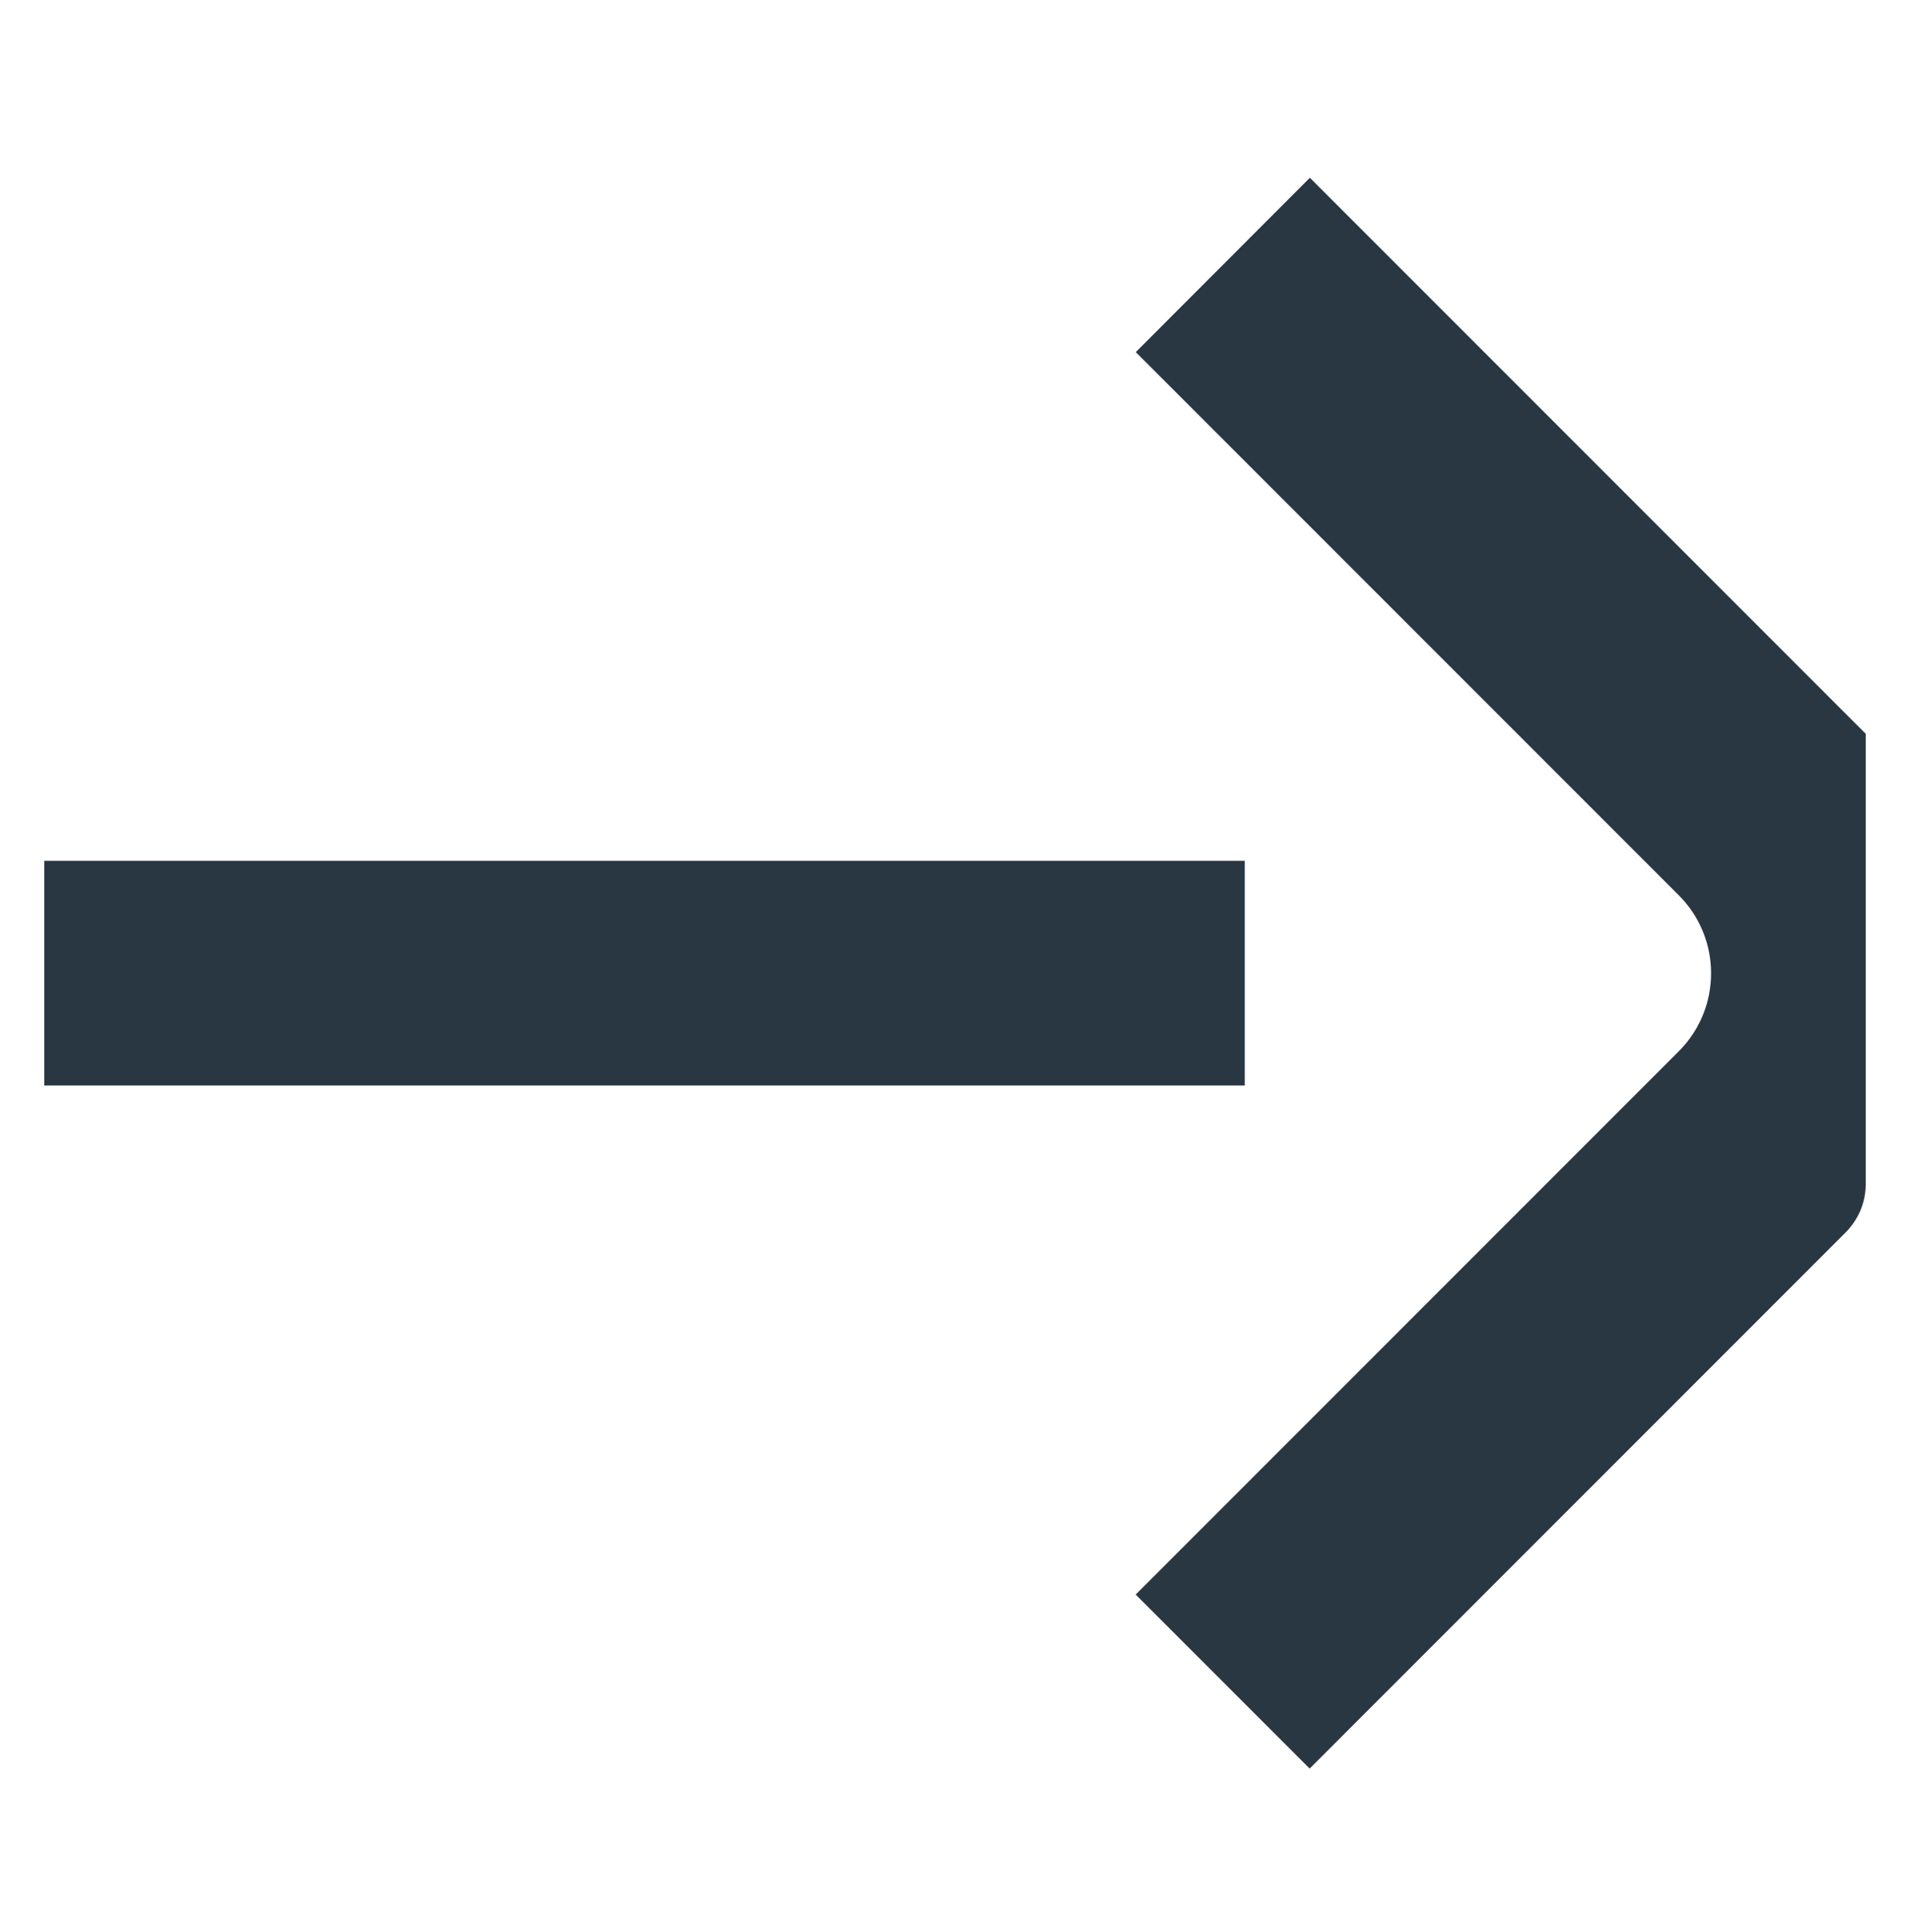
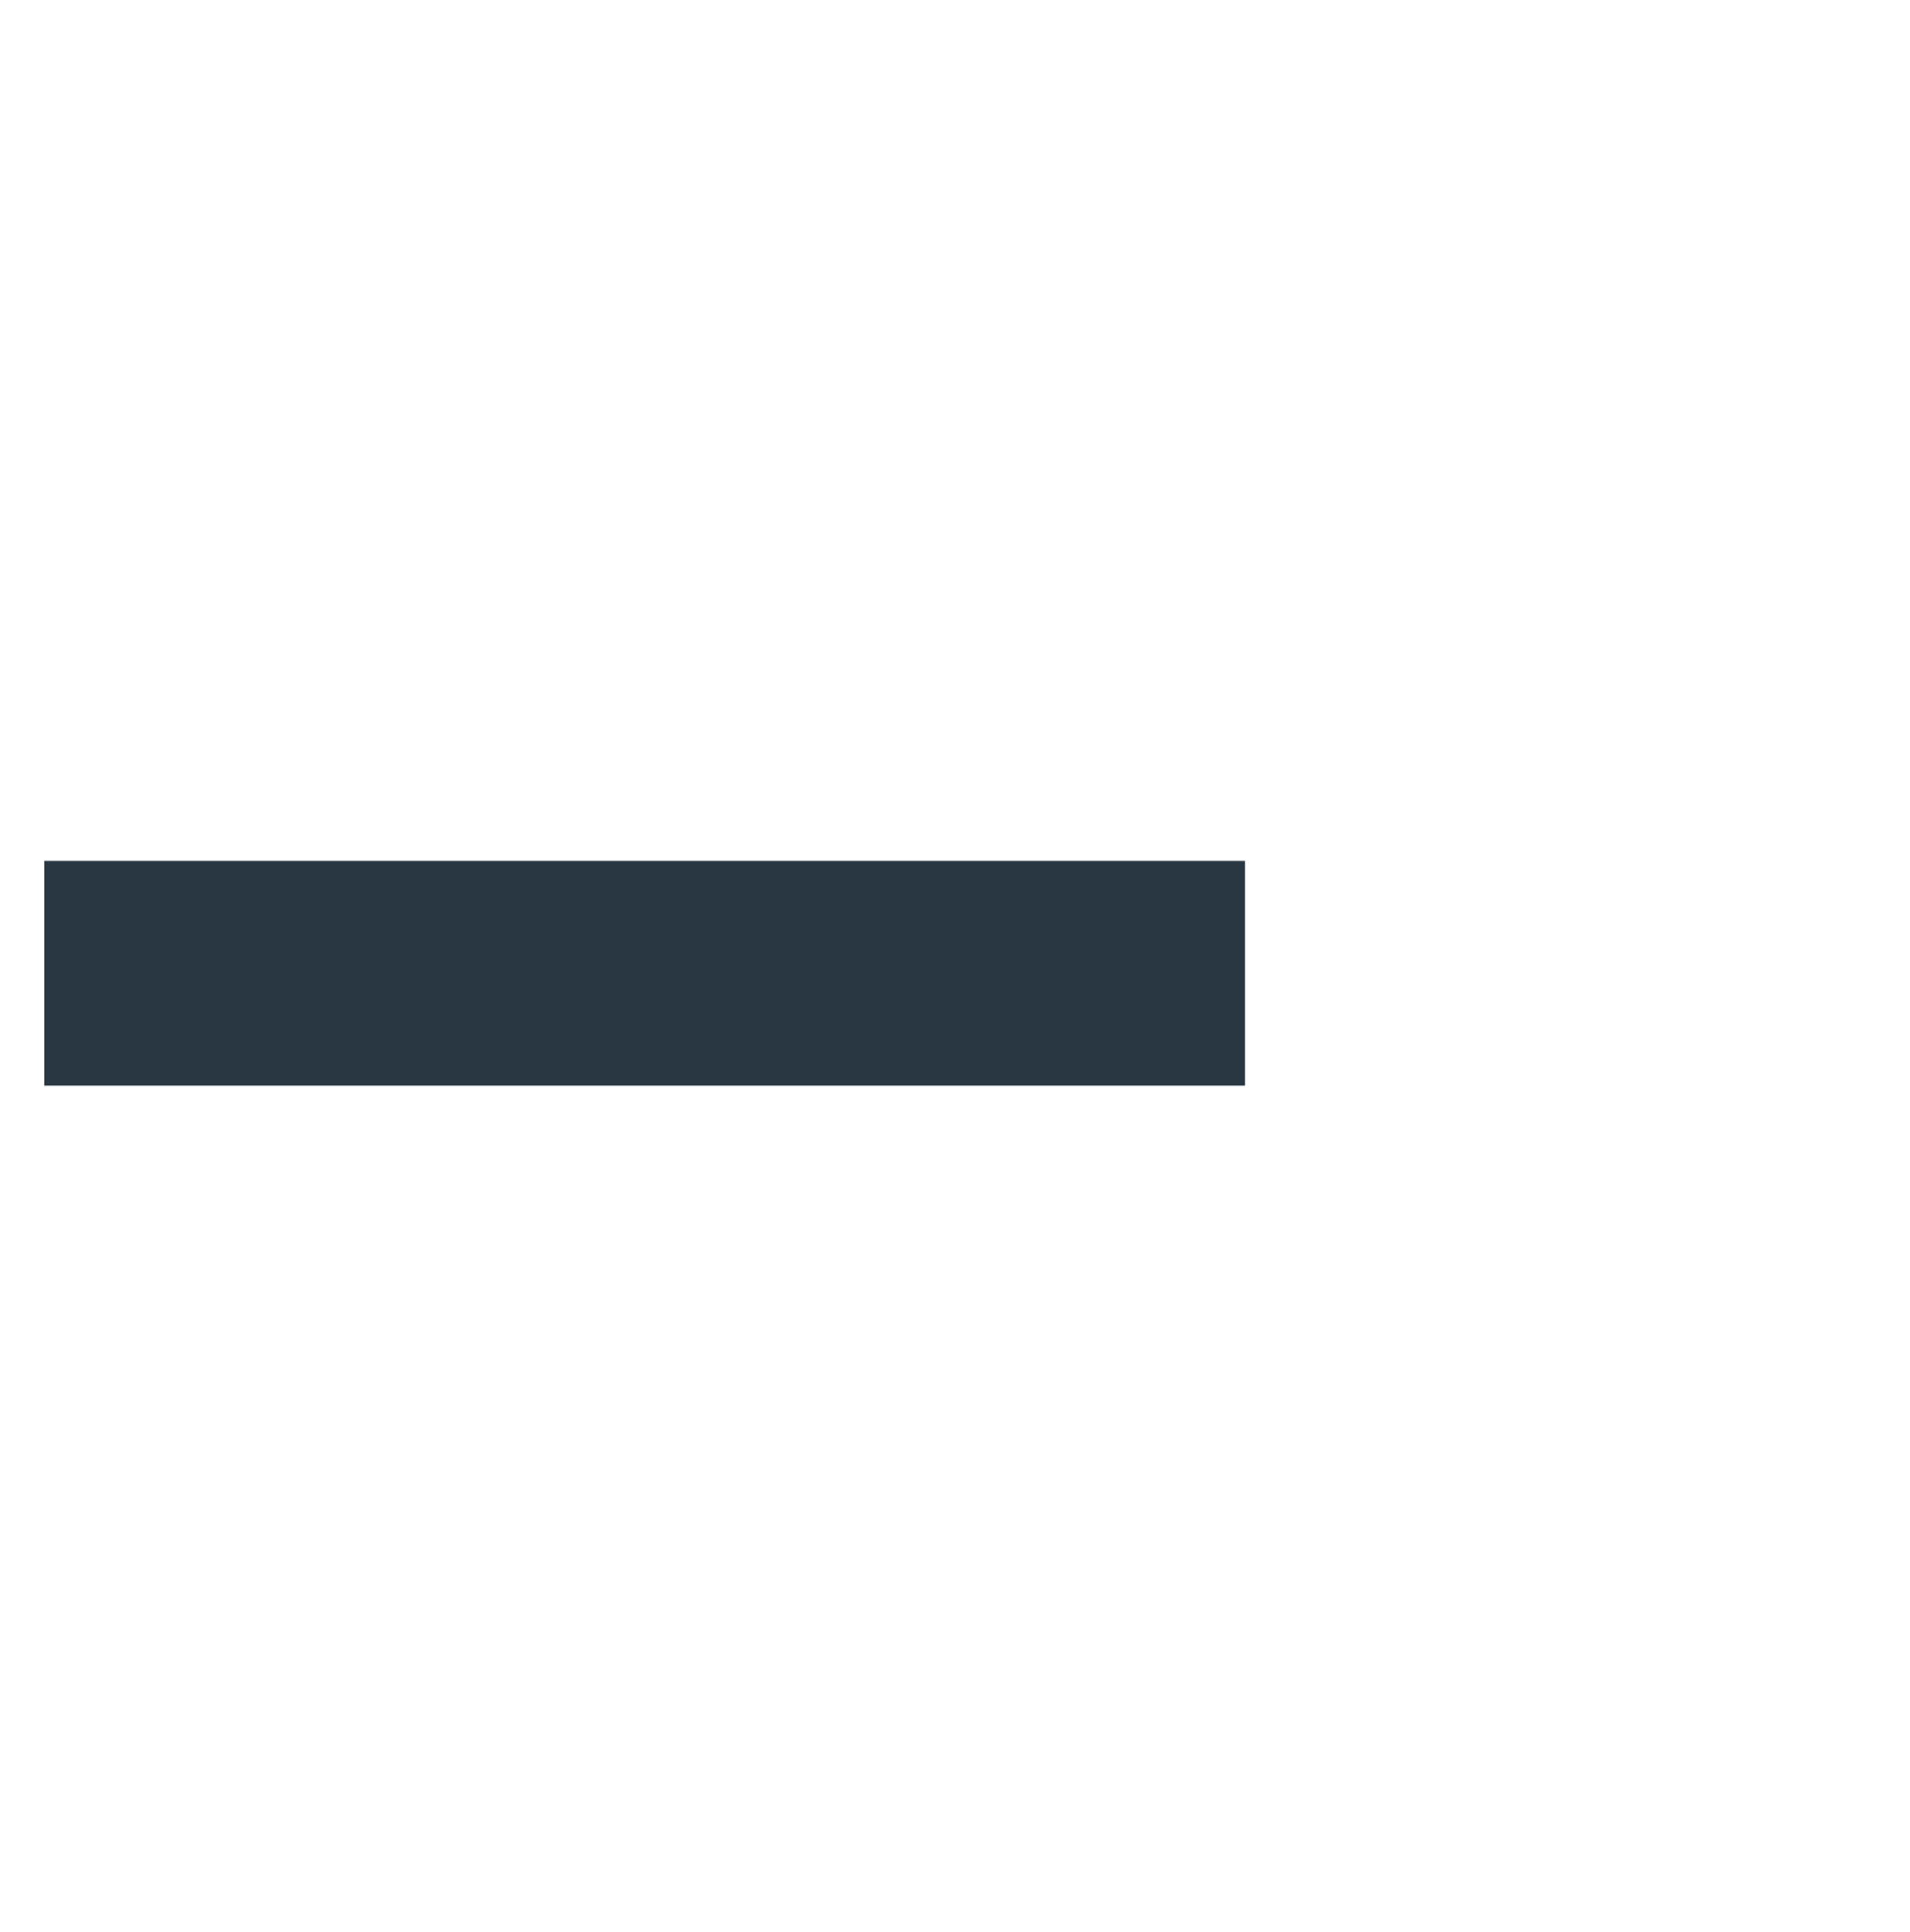
<svg xmlns="http://www.w3.org/2000/svg" width="88" height="89" viewBox="0 0 88 89" fill="none">
  <path d="M57.35 39.648H2.04V49.998H57.35V39.648Z" fill="#283741" />
-   <path d="M52.33 73.438L77.35 48.418C79.33 46.438 79.33 43.218 77.35 41.238L52.33 16.218L60.35 8.188L85.96 33.798V54.538C85.96 55.378 85.63 56.158 85.04 56.758L60.34 81.458L52.32 73.438H52.33Z" fill="#283741" />
</svg>